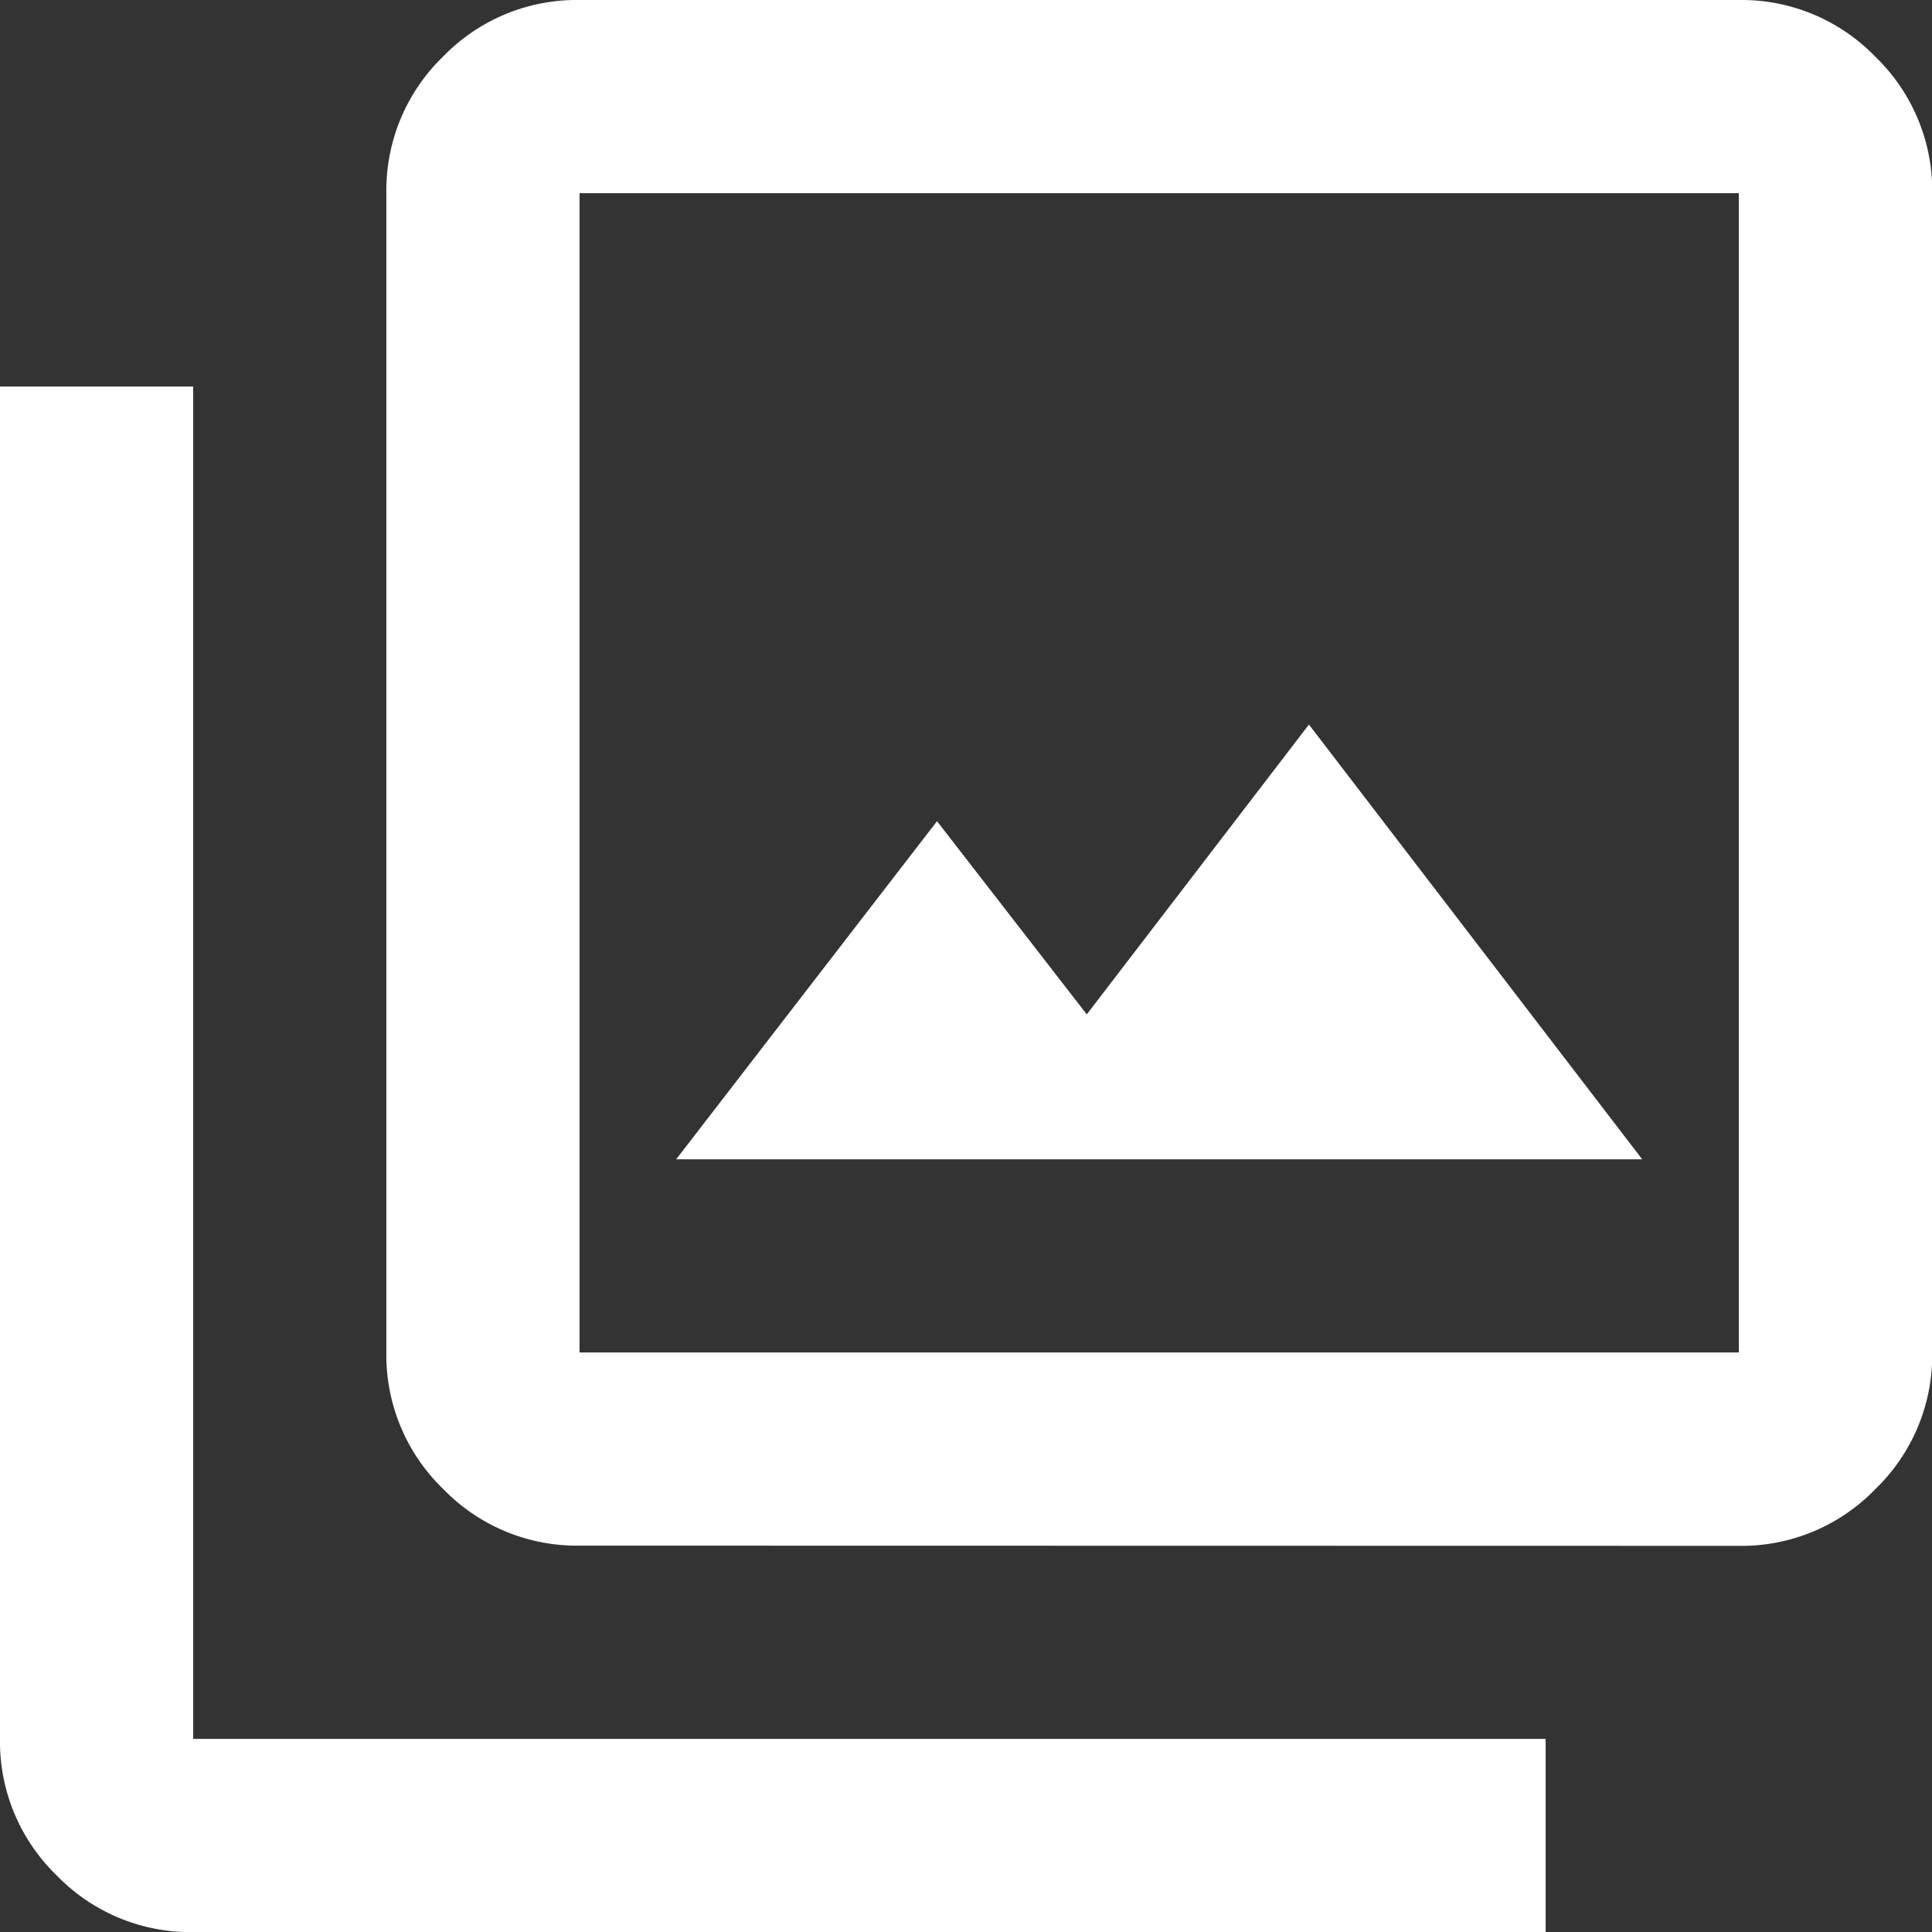
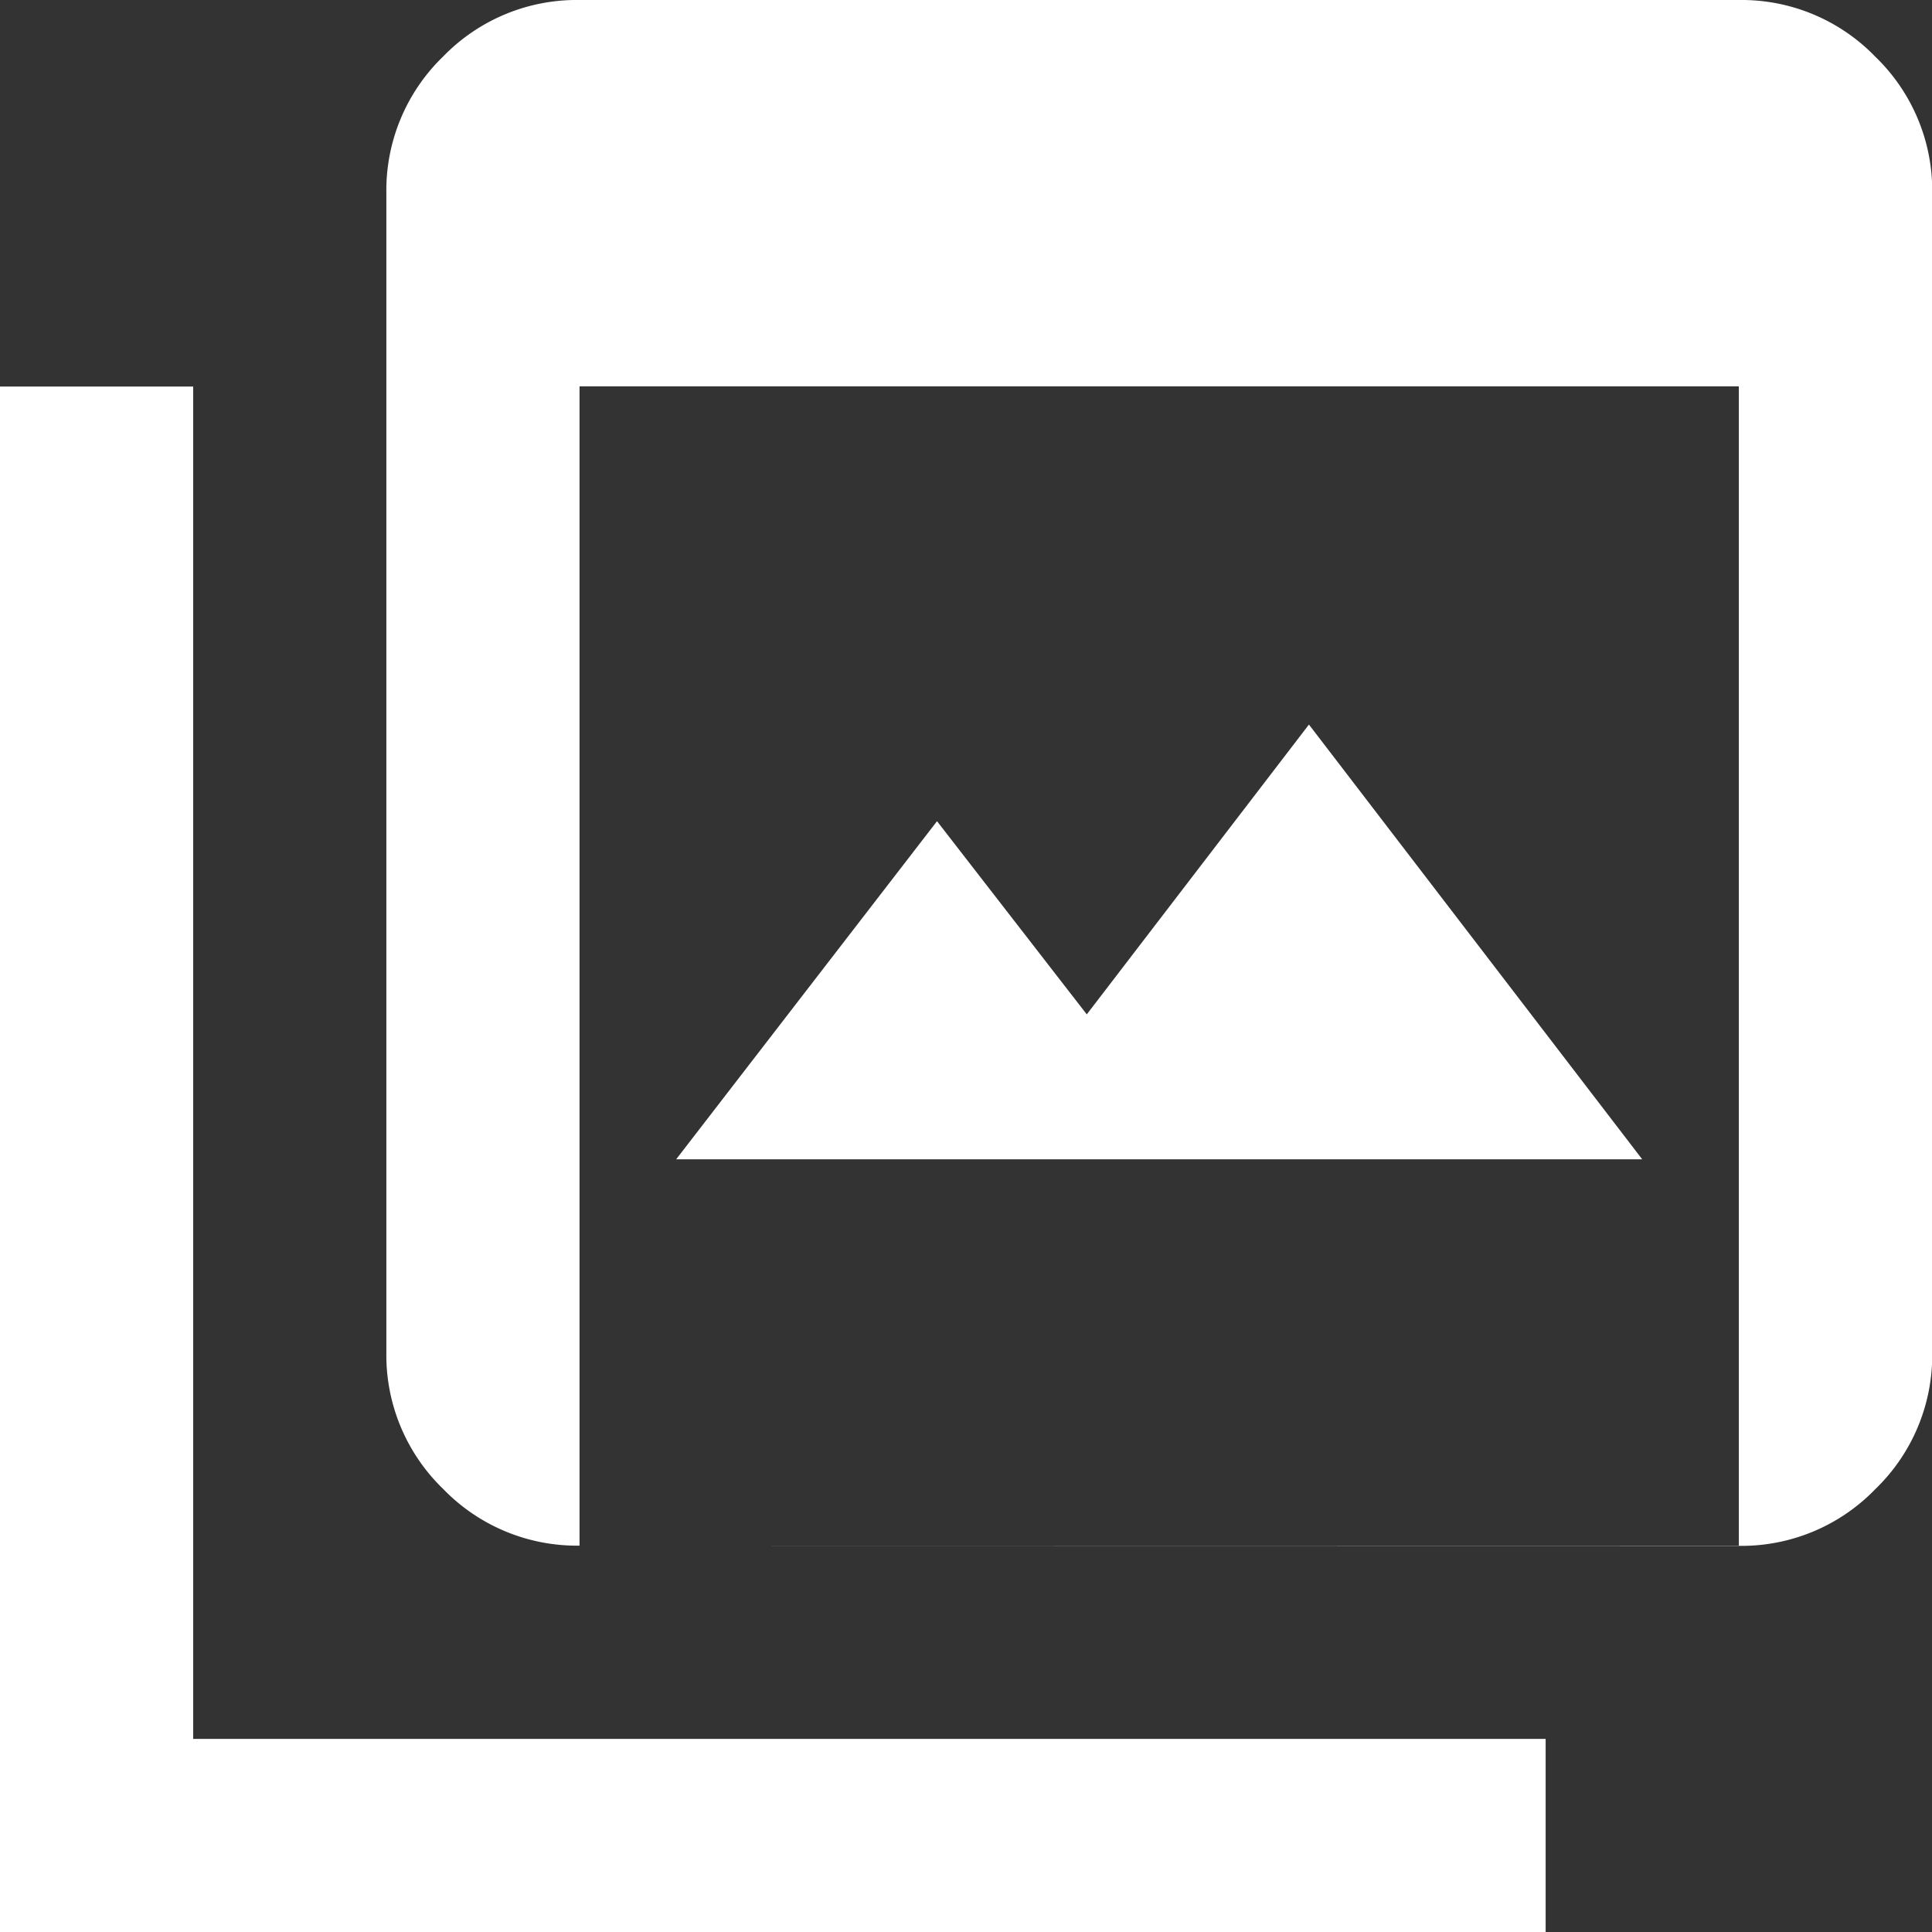
<svg xmlns="http://www.w3.org/2000/svg" width="18.332" height="18.332" viewBox="0 0 18.332 18.332">
  <rect x="0" y="0" width="18.332" height="18.332" fill="#333333" stroke="none" />
-   <path id="photo_library_FILL0_wght400_GRAD0_opsz24" d="M86.416-869h9.166l-3.162-4.125-2.108,2.75-1.421-1.833Zm-.917,3.666a1.765,1.765,0,0,1-1.295-.539,1.765,1.765,0,0,1-.538-1.295v-11a1.765,1.765,0,0,1,.538-1.295A1.765,1.765,0,0,1,85.5-880h11a1.765,1.765,0,0,1,1.295.539,1.765,1.765,0,0,1,.539,1.295v11a1.765,1.765,0,0,1-.539,1.295,1.765,1.765,0,0,1-1.295.539Zm0-1.833h11v-11h-11Zm-3.666,5.5a1.765,1.765,0,0,1-1.295-.538A1.765,1.765,0,0,1,80-863.5v-12.832h1.833V-863.5H94.666v1.833Zm3.666-16.5v0Z" transform="translate(-80 880)" fill="#fff" />
+   <path id="photo_library_FILL0_wght400_GRAD0_opsz24" d="M86.416-869h9.166l-3.162-4.125-2.108,2.75-1.421-1.833Zm-.917,3.666a1.765,1.765,0,0,1-1.295-.539,1.765,1.765,0,0,1-.538-1.295v-11a1.765,1.765,0,0,1,.538-1.295A1.765,1.765,0,0,1,85.5-880h11a1.765,1.765,0,0,1,1.295.539,1.765,1.765,0,0,1,.539,1.295v11a1.765,1.765,0,0,1-.539,1.295,1.765,1.765,0,0,1-1.295.539Zh11v-11h-11Zm-3.666,5.5a1.765,1.765,0,0,1-1.295-.538A1.765,1.765,0,0,1,80-863.5v-12.832h1.833V-863.5H94.666v1.833Zm3.666-16.5v0Z" transform="translate(-80 880)" fill="#fff" />
</svg>